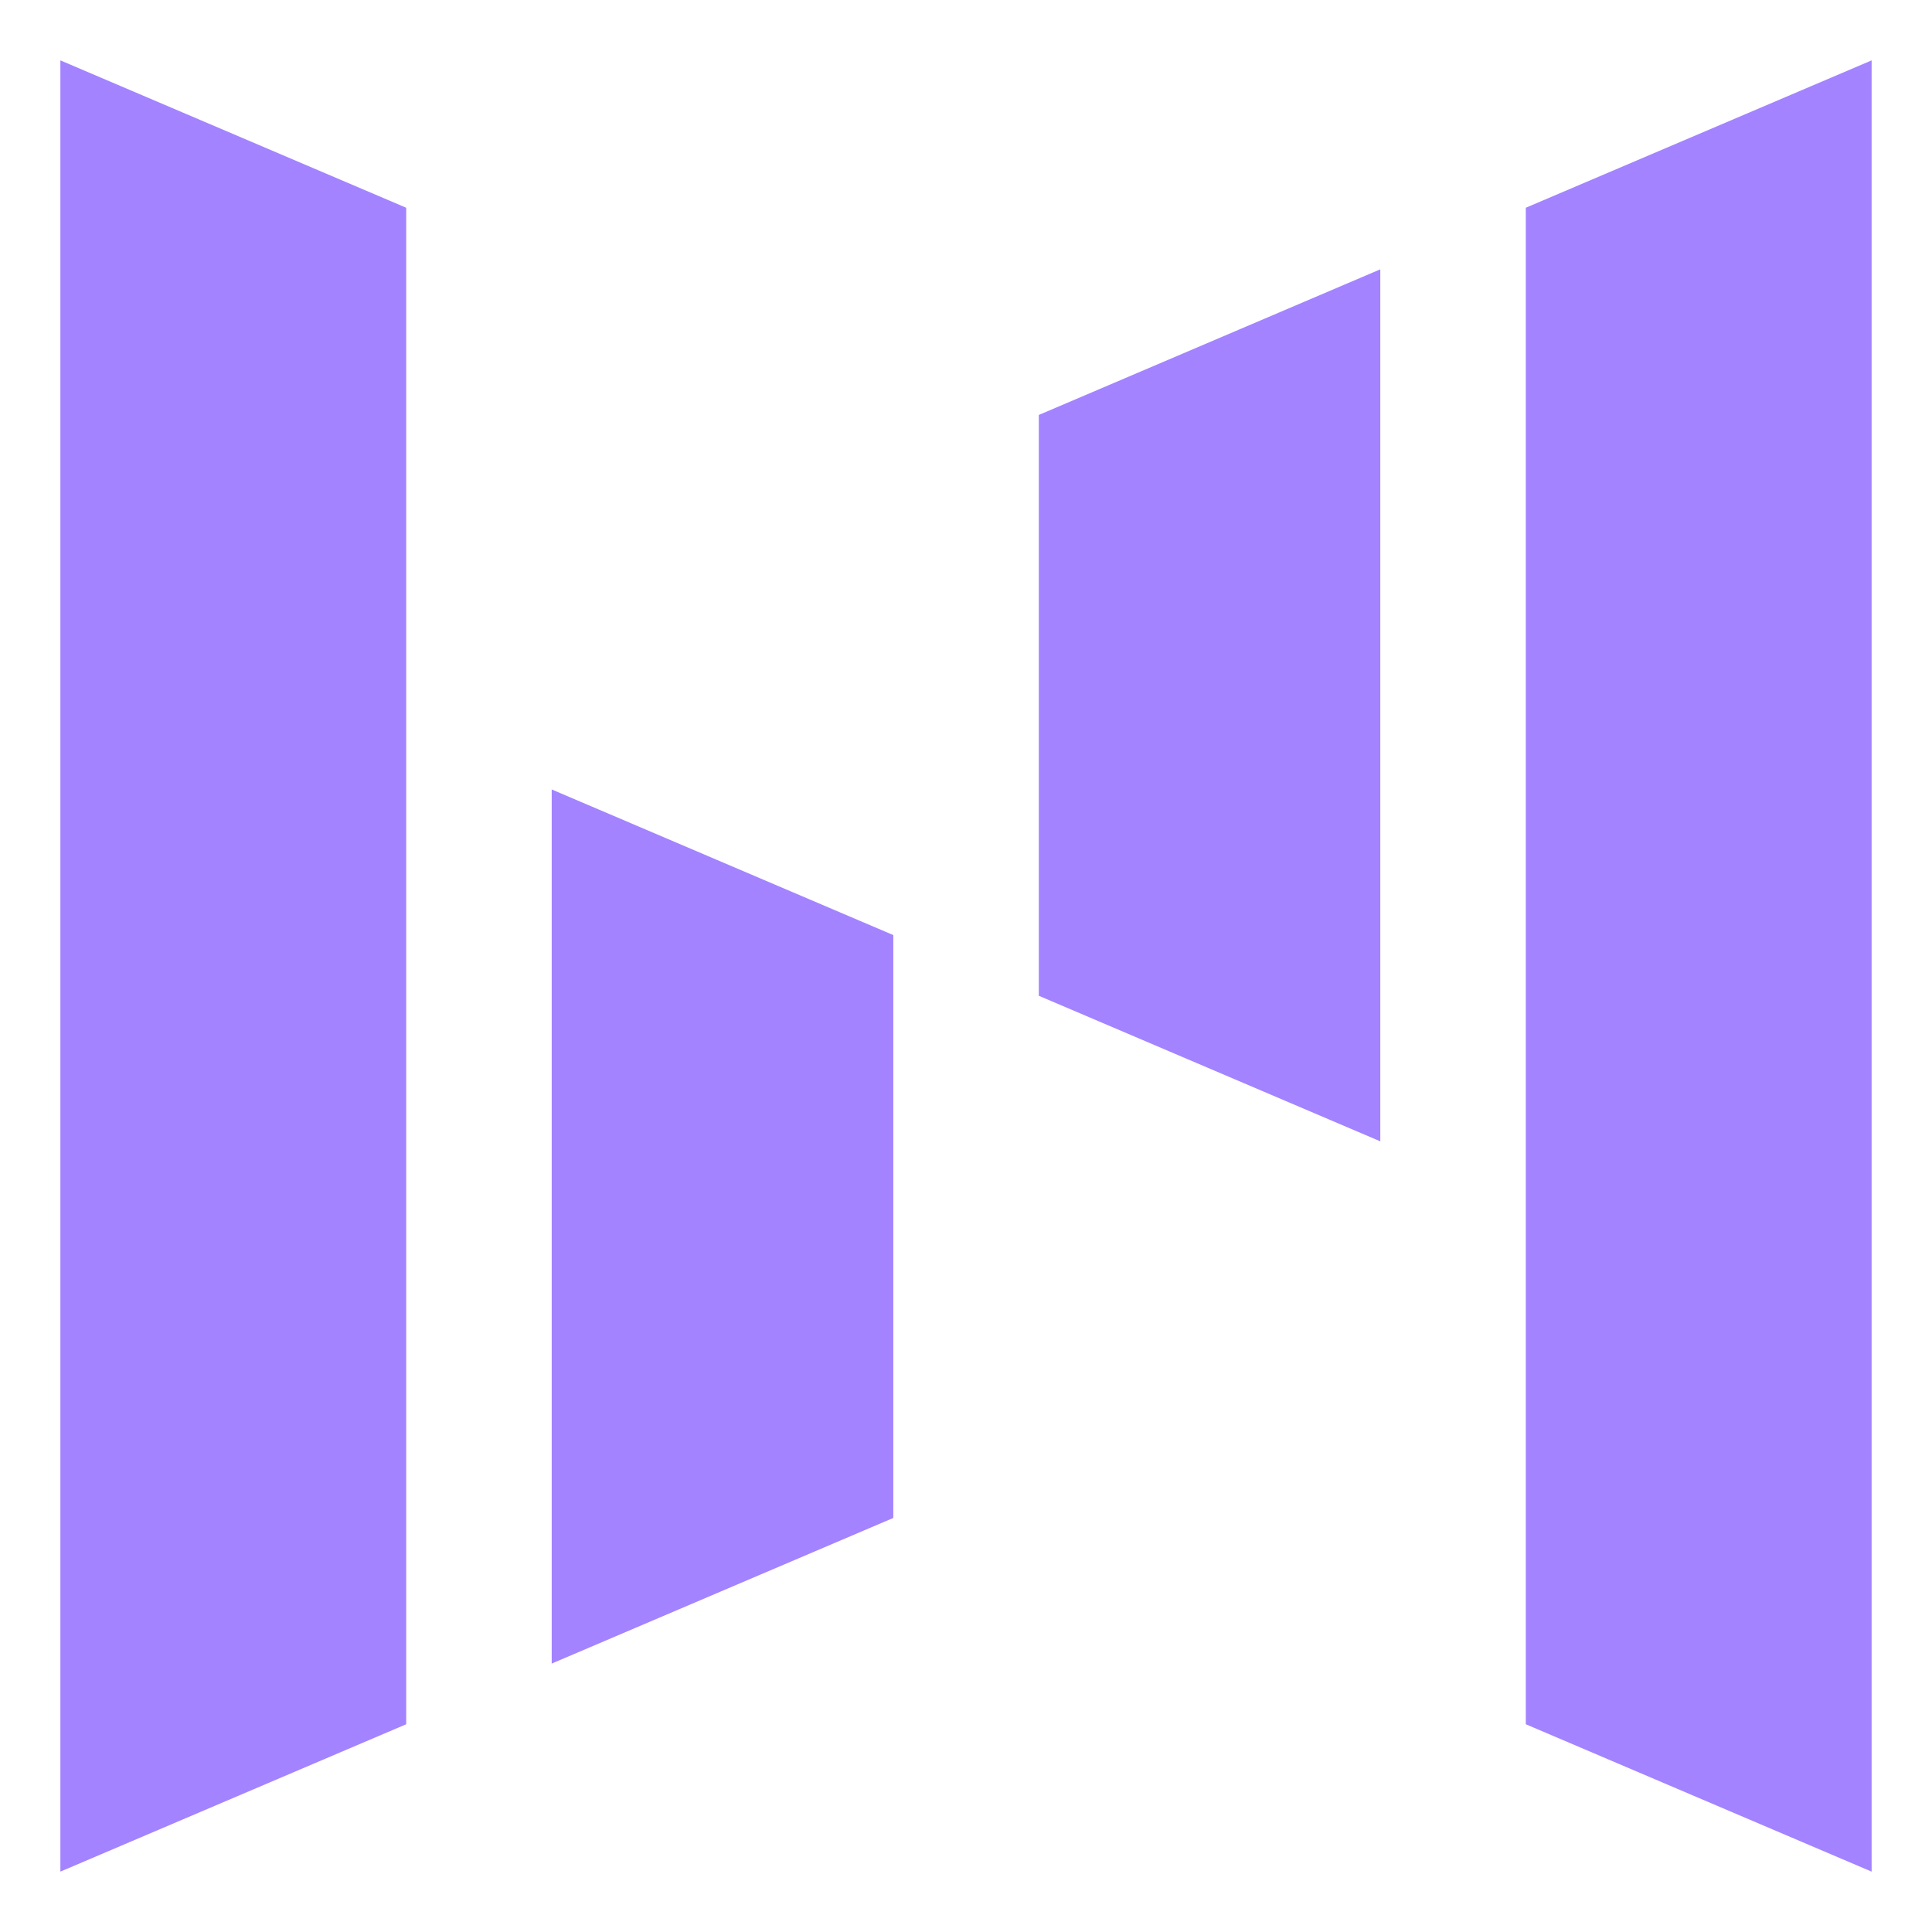
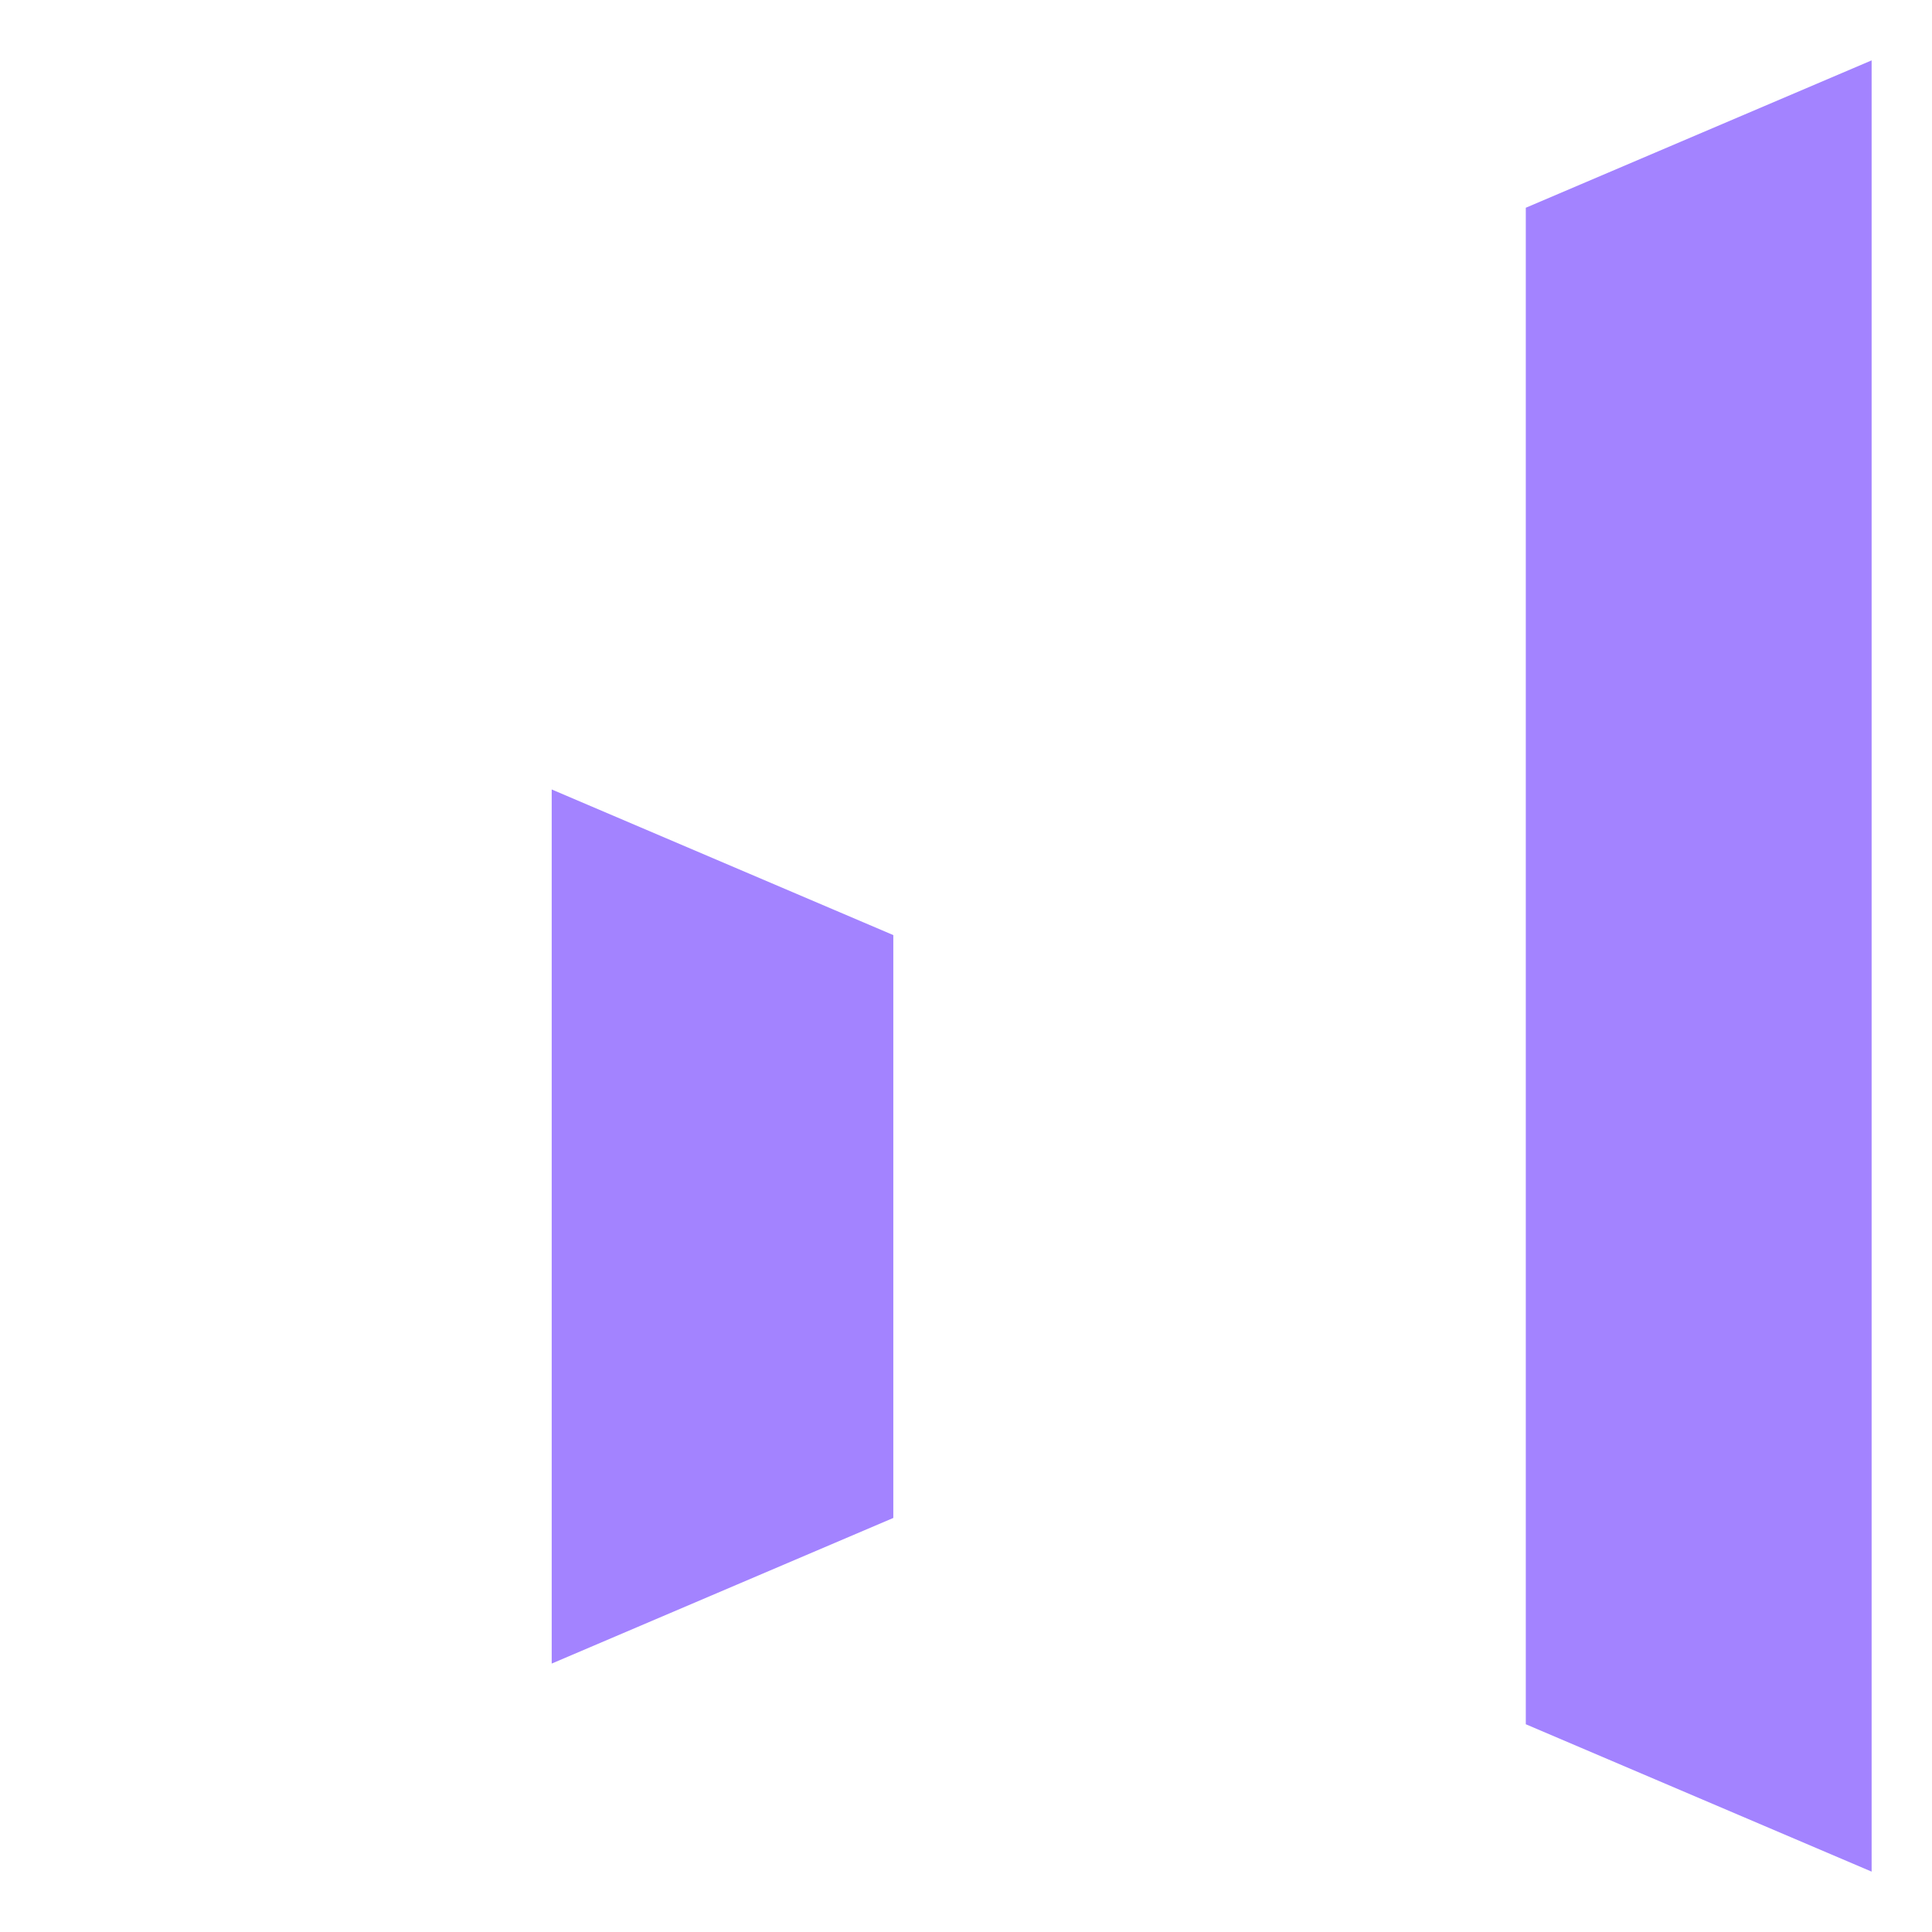
<svg xmlns="http://www.w3.org/2000/svg" width="16" height="16" viewBox="0 0 32 32" fill="none">
-   <path d="M1 1L6.728 3.441V28.559L1 31V1Z" fill="#A383FF" />
-   <path d="M31 31L25.272 28.559V3.441L31 1V31Z" fill="#A383FF" />
+   <path d="M31 31L25.272 28.559V3.441L31 1Z" fill="#A383FF" />
  <path d="M9.138 27.554L14.796 25.142V15.488L9.138 13.076V27.554Z" fill="#A383FF" />
-   <path d="M22.862 4.461L17.206 6.873V16.493L22.862 18.904V4.461Z" fill="#A383FF" />
</svg>